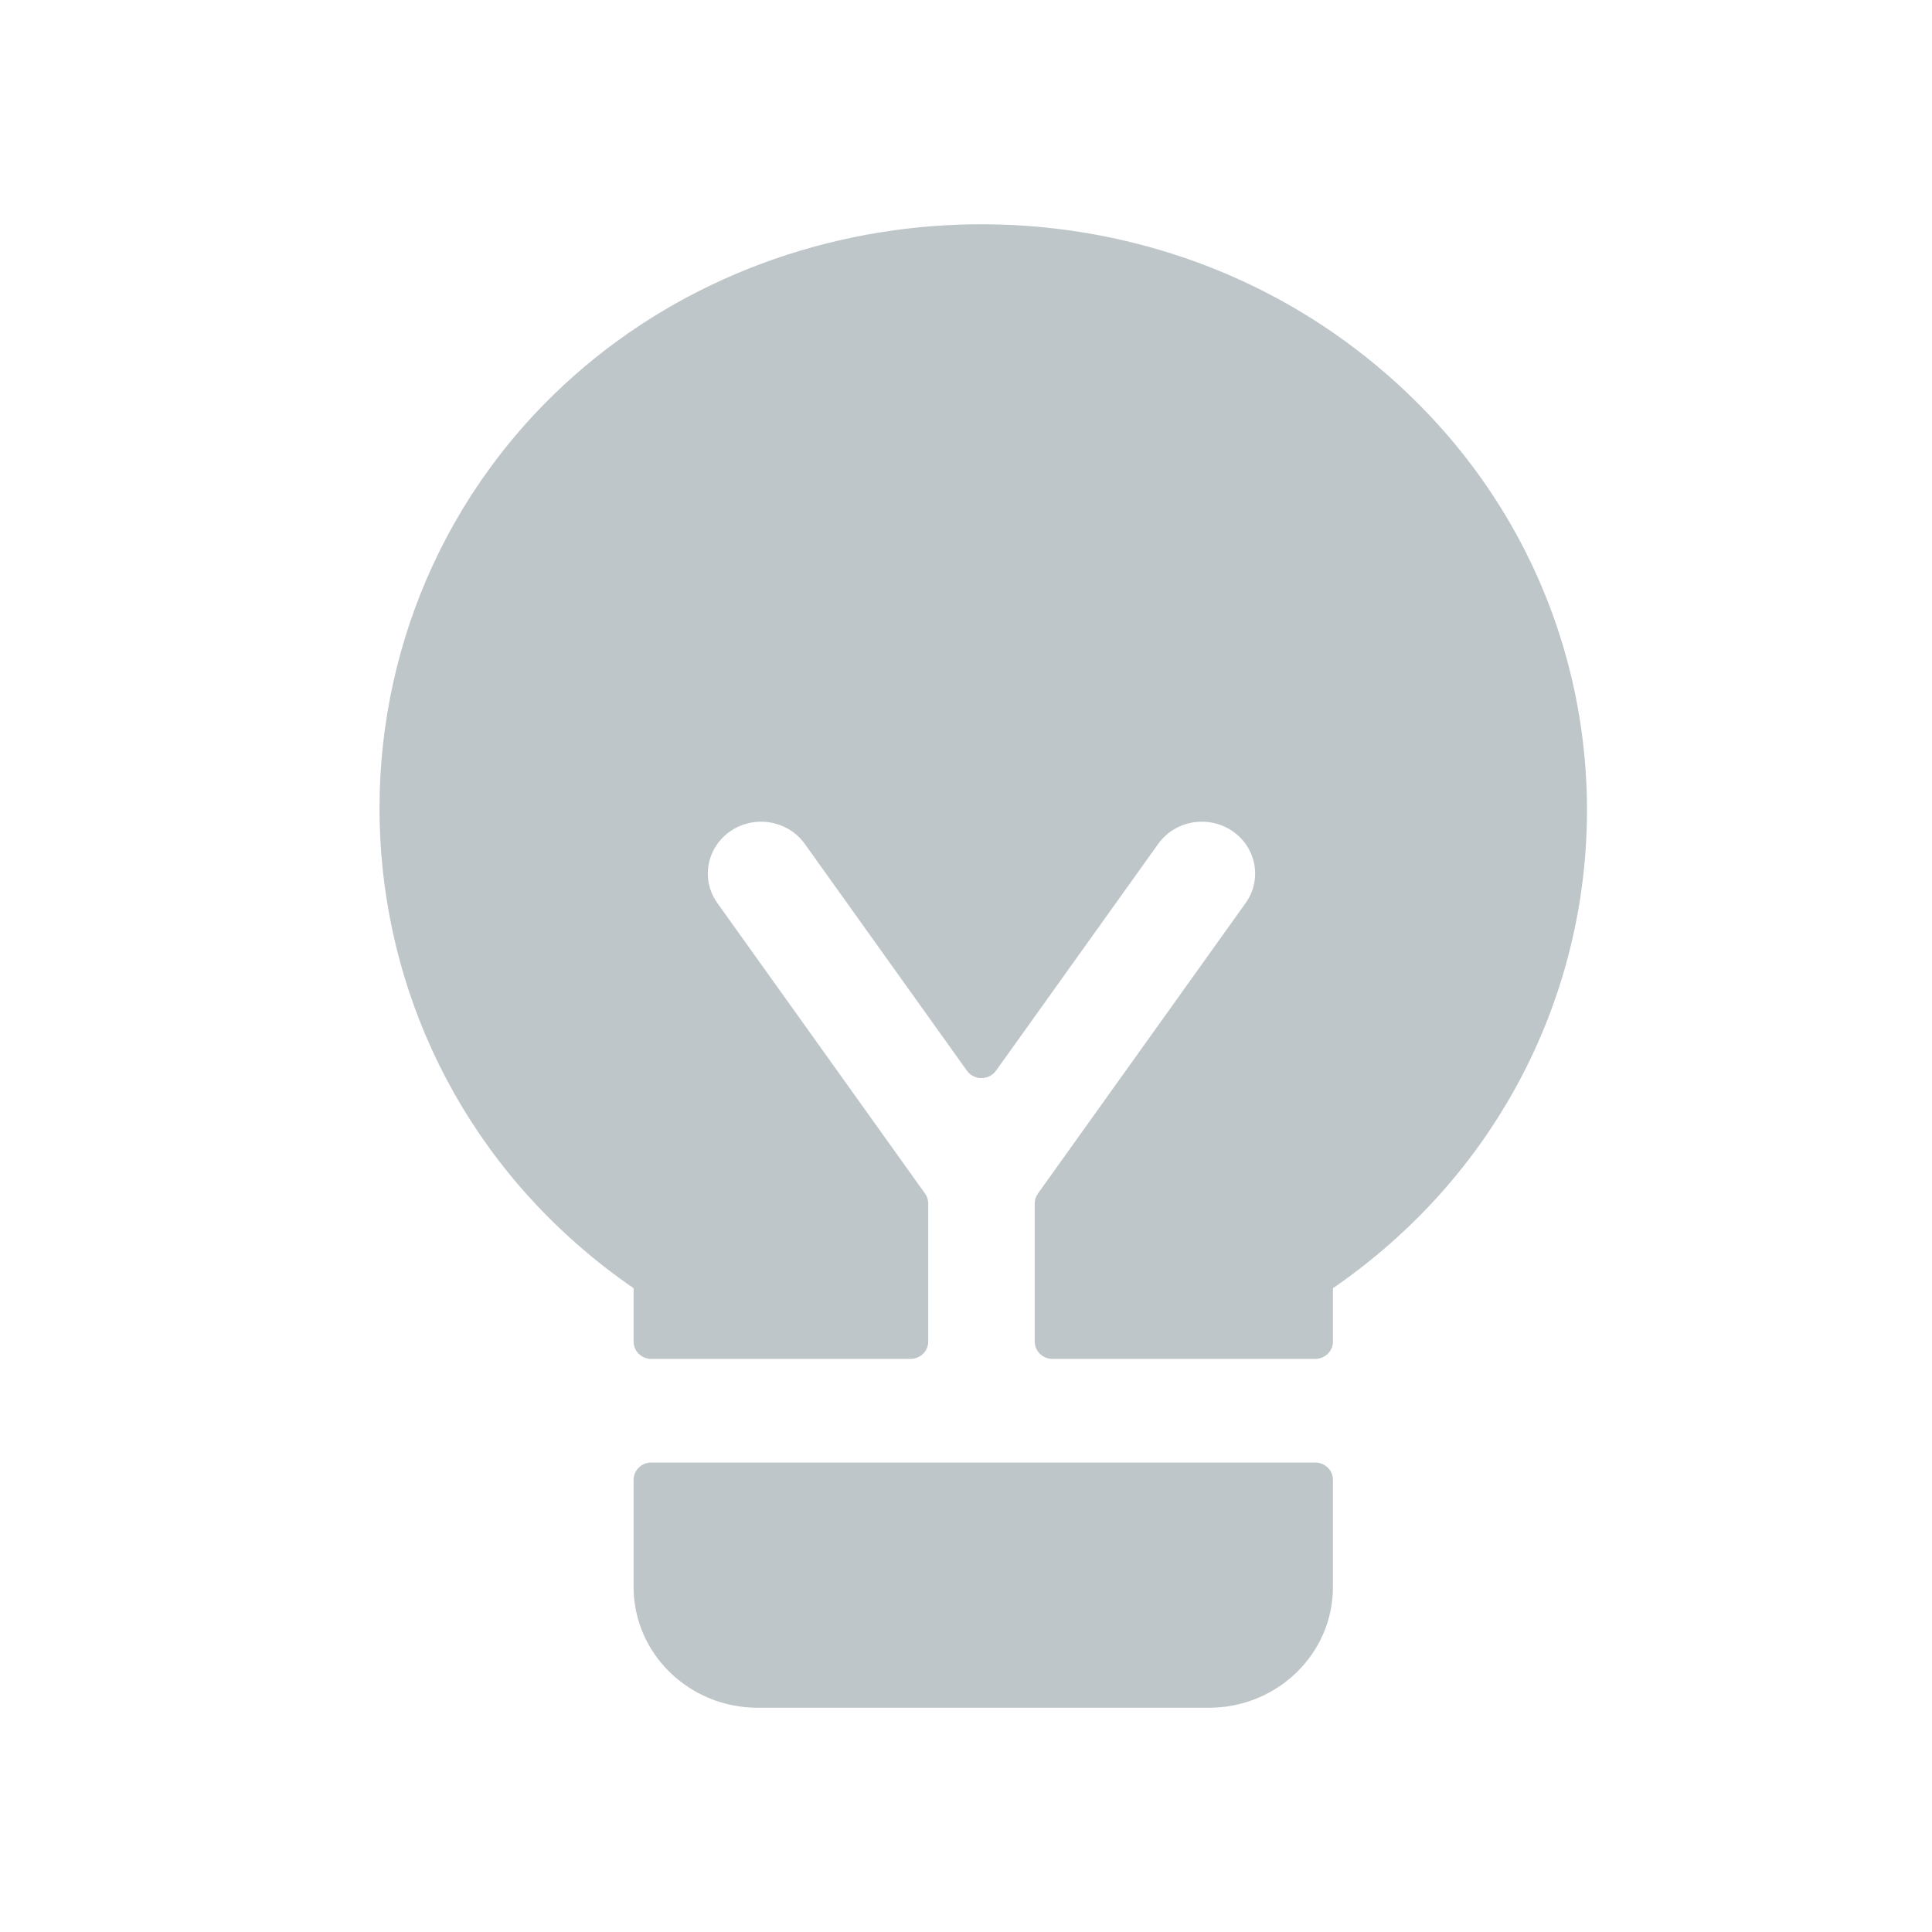
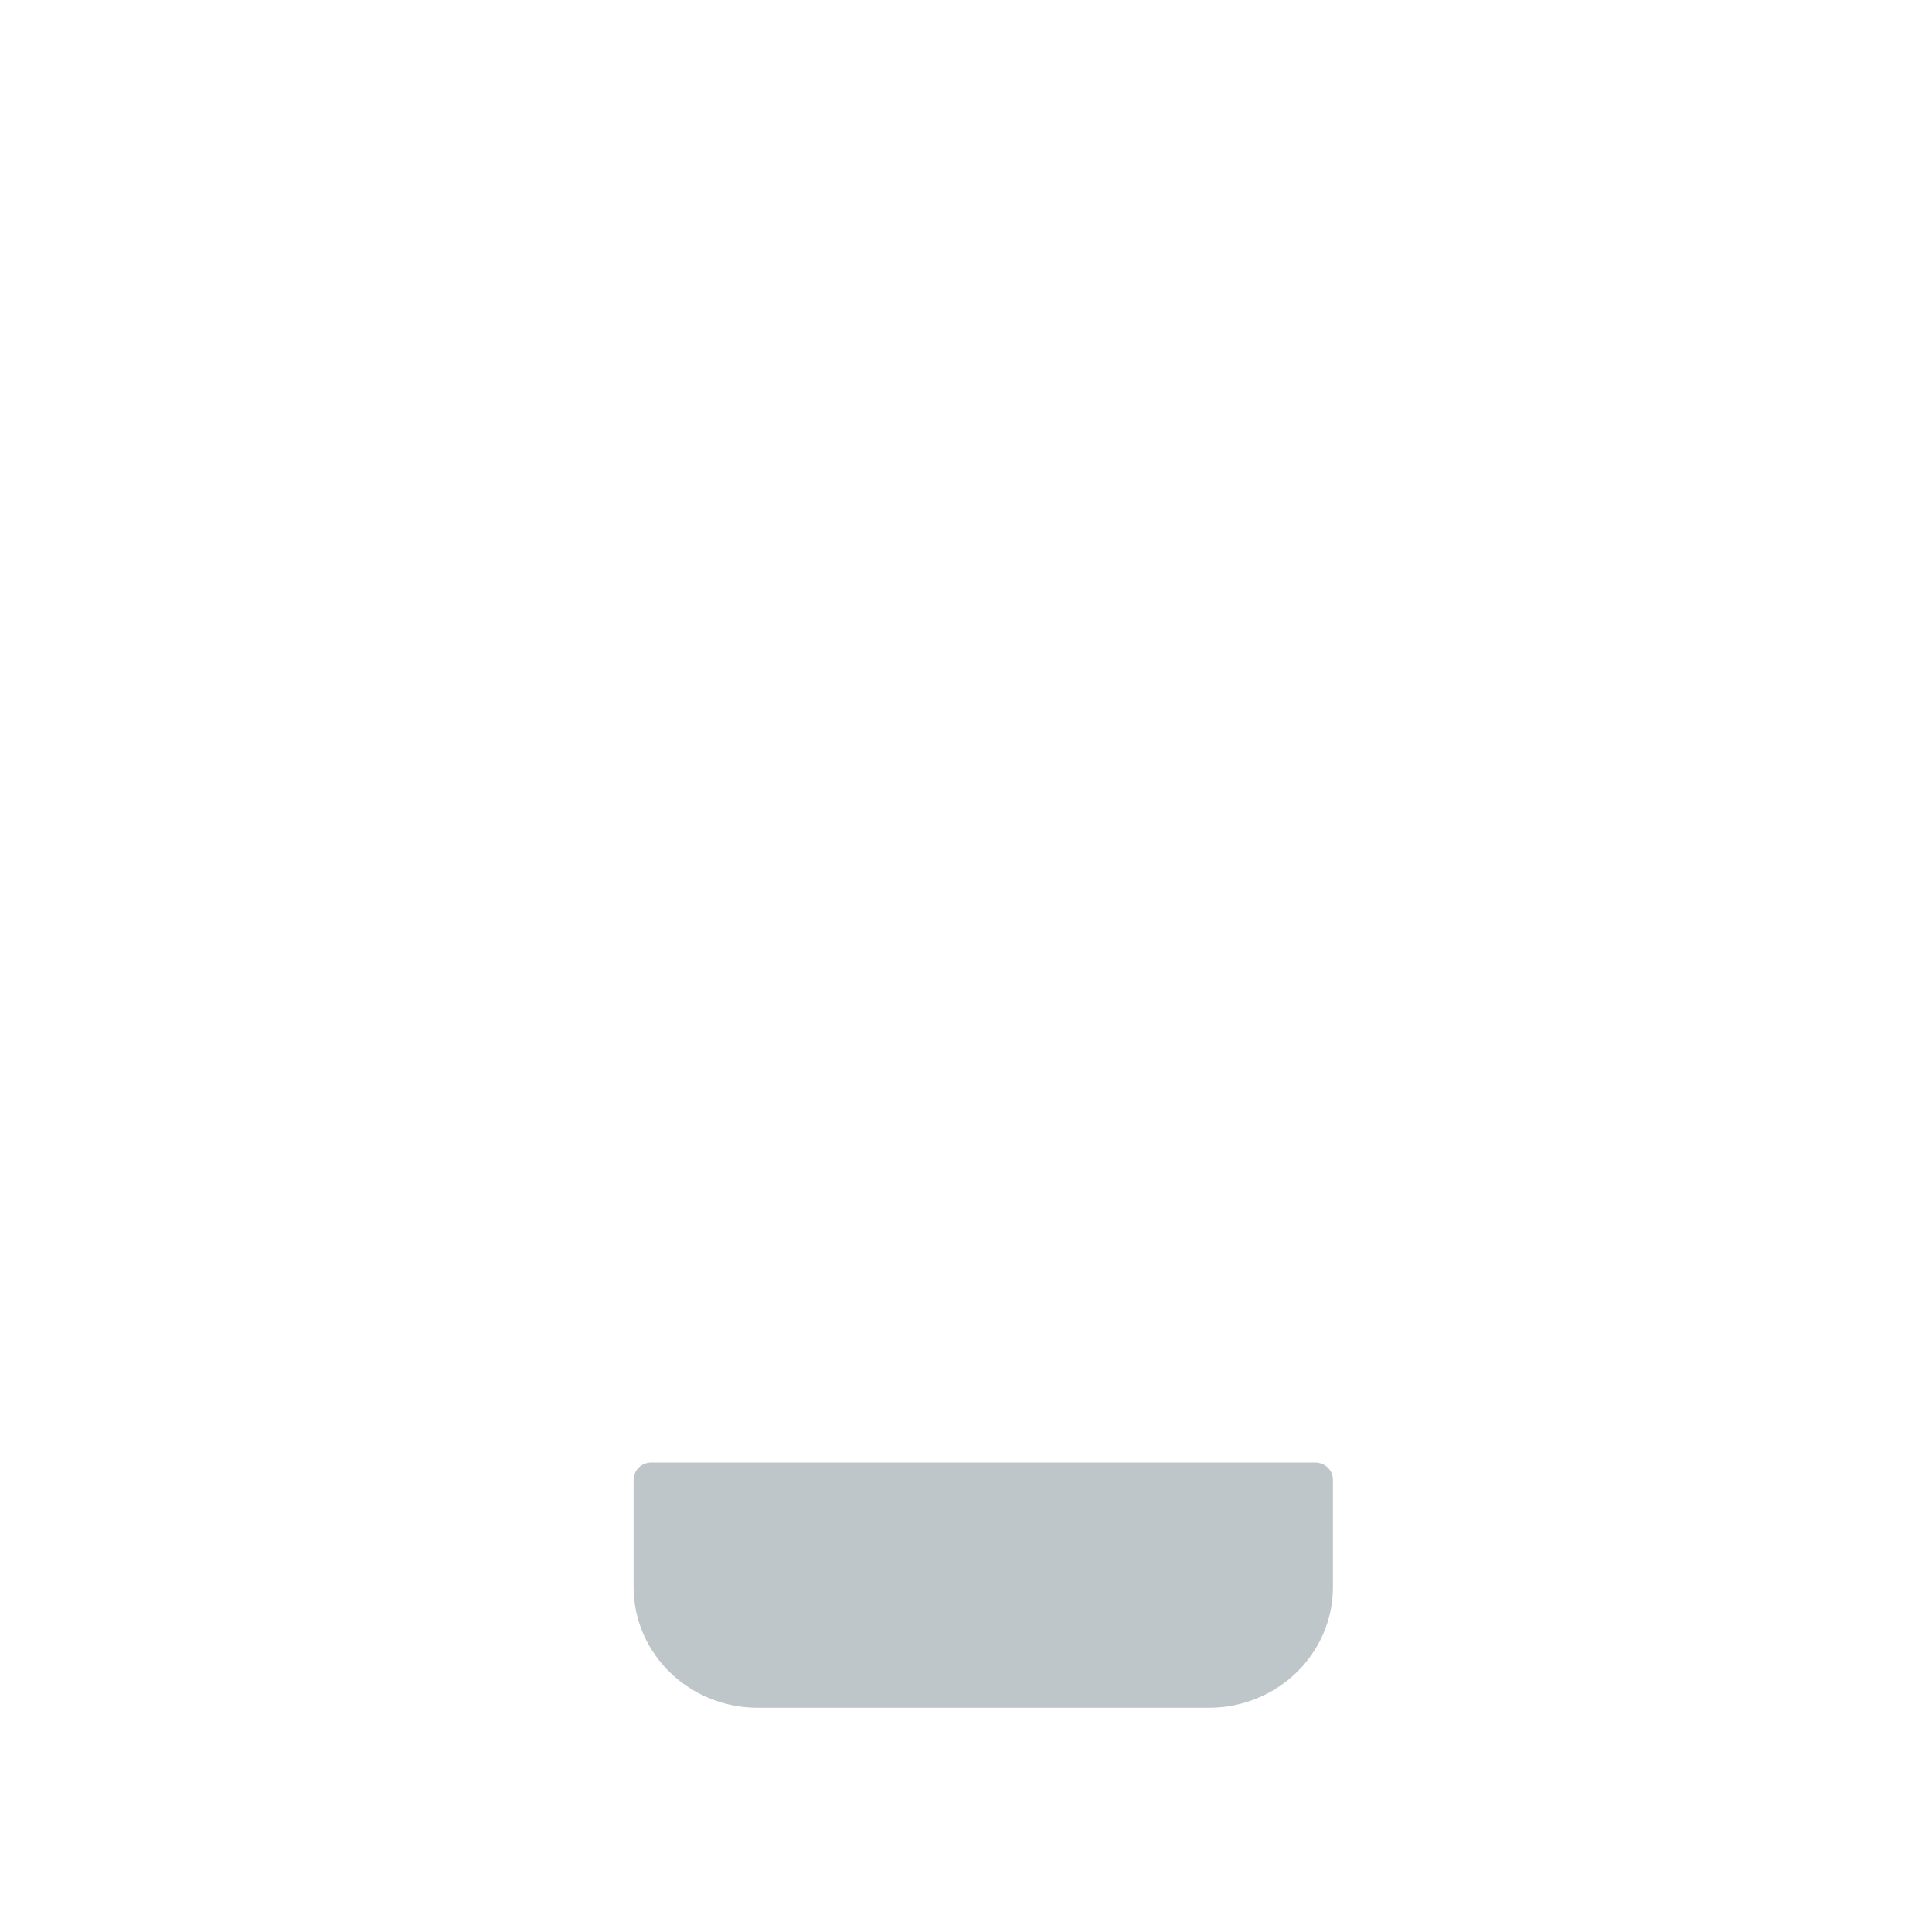
<svg xmlns="http://www.w3.org/2000/svg" width="56" height="56" viewBox="0 0 56 56" fill="none">
-   <path d="M39.339 10.15C32.376 4.811 22.268 5.413 16.079 11.409C8.633 18.624 9.357 31.129 18.365 37.34V38.888C18.365 39.164 18.595 39.388 18.879 39.388H26.391C26.675 39.388 26.905 39.164 26.905 38.888V34.883C26.905 34.781 26.873 34.681 26.813 34.597L20.794 26.177C20.307 25.497 20.479 24.561 21.179 24.087C21.879 23.613 22.841 23.782 23.328 24.462L28.026 31.034C28.231 31.321 28.666 31.321 28.871 31.034L33.57 24.462C34.056 23.782 35.018 23.613 35.718 24.087C36.418 24.561 36.591 25.497 36.104 26.177L30.084 34.597C30.024 34.681 29.992 34.78 29.992 34.883V38.888C29.992 39.164 30.223 39.388 30.507 39.388H38.121C38.405 39.388 38.636 39.164 38.636 38.888V37.34C48.125 30.798 48.533 17.2 39.339 10.15Z" fill="#001F2A" fill-opacity="0.25" />
  <path d="M38.122 42.392H18.88C18.596 42.392 18.365 42.616 18.365 42.893V46C18.365 47.933 19.976 49.5 21.963 49.5H35.039C37.026 49.5 38.636 47.933 38.636 46V42.893C38.636 42.616 38.406 42.392 38.122 42.392Z" fill="#001F2A" fill-opacity="0.25" />
</svg>